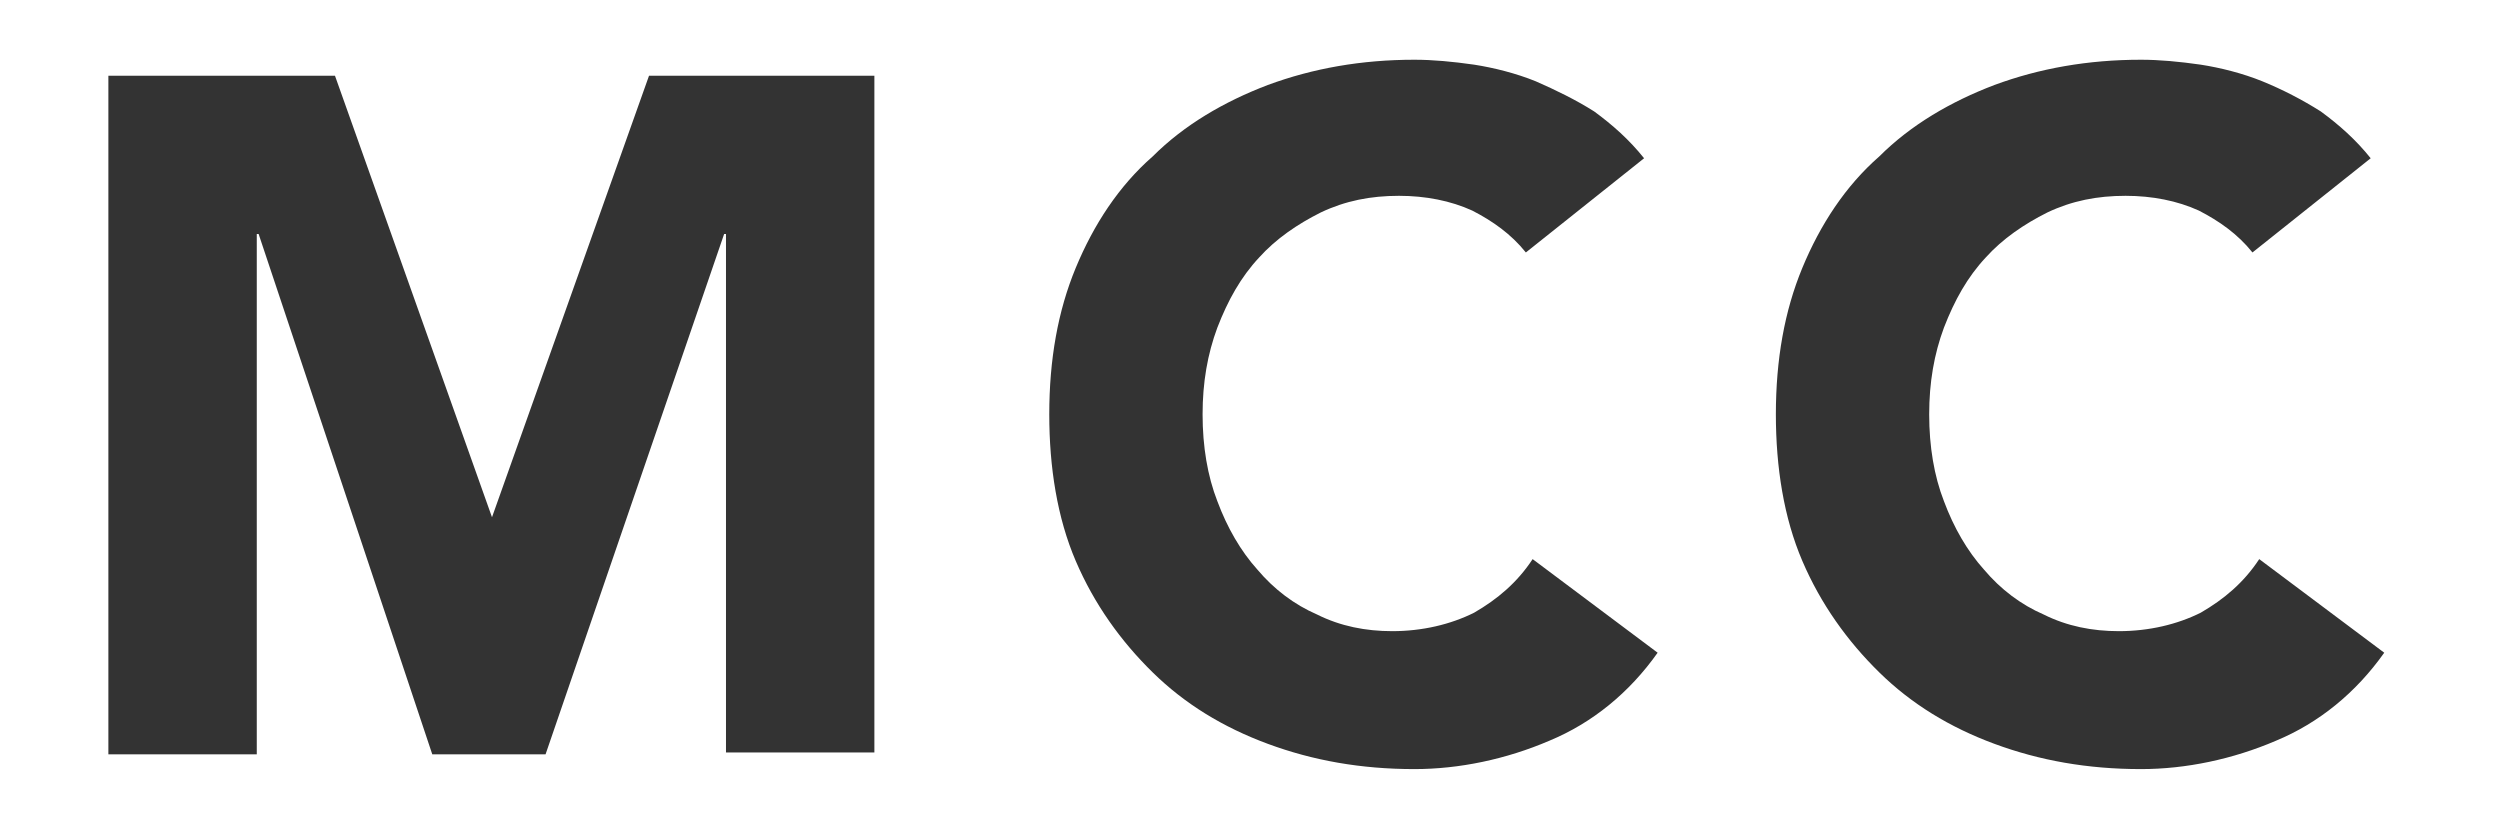
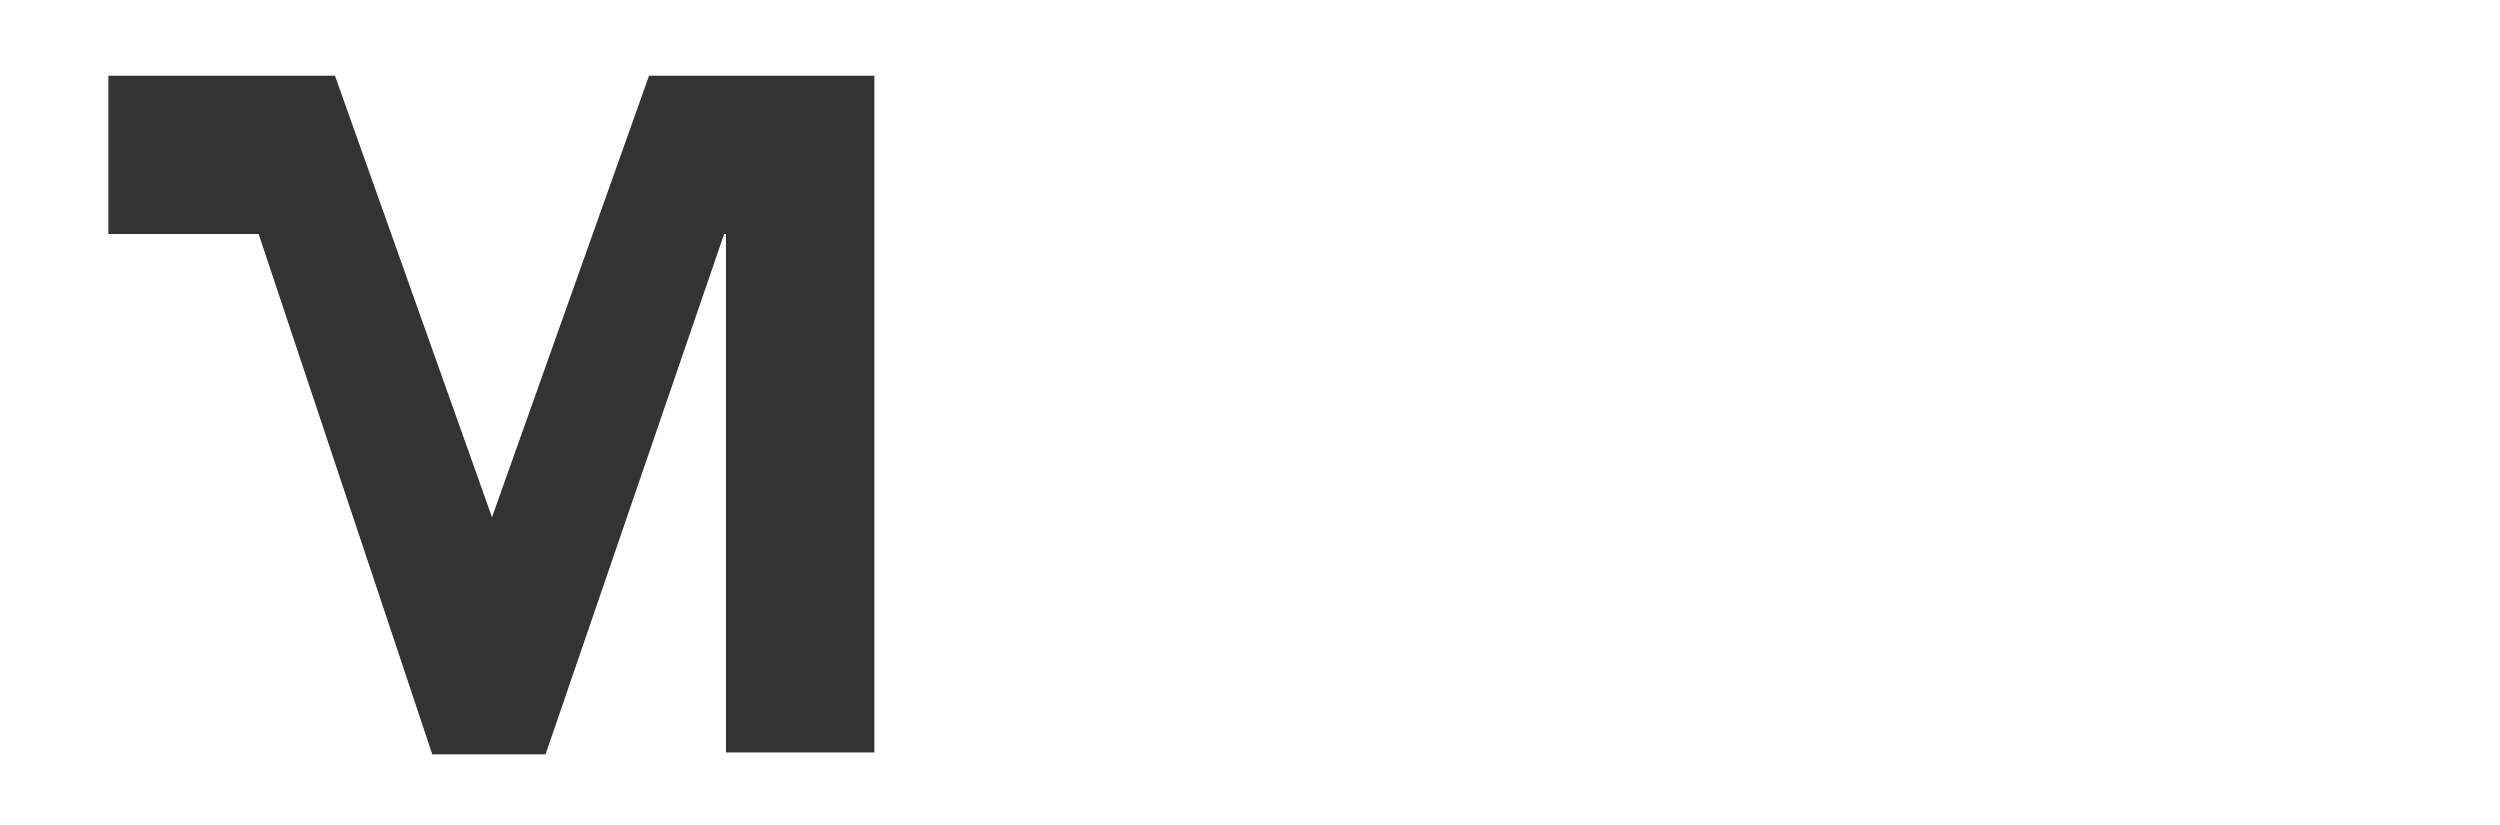
<svg xmlns="http://www.w3.org/2000/svg" version="1.1" id="Layer_1" x="0px" y="0px" viewBox="0 0 406 134" style="enable-background:new 0 0 406 134;" xml:space="preserve">
  <style type="text/css"> .st0{fill:#333333;} </style>
  <g>
    <g>
-       <path class="st0" d="M17.6,12.3h36.8L79.9,84l0,0l25.5-71.7H142v109.9h-24.1V38h-0.3l-29,84.5H70.2L42,38h-0.3v84.5H17.6V12.3z" />
-       <path class="st0" d="M247.8,41c-2.4-3-5.4-5.1-8.7-6.8c-3.5-1.6-7.6-2.4-11.9-2.4c-4.6,0-8.7,0.8-12.7,2.7 c-3.8,1.9-7.3,4.3-10,7.3c-3,3.2-5.1,7-6.8,11.4c-1.6,4.3-2.4,8.9-2.4,14.1s0.8,10,2.4,14.1c1.6,4.3,3.8,8.1,6.5,11.1 c2.7,3.2,6,5.7,9.7,7.3c3.8,1.9,7.9,2.7,12.2,2.7c4.9,0,9.5-1.1,13.3-3c3.8-2.2,7-4.9,9.5-8.7l20.3,15.2 c-4.6,6.5-10.6,11.4-17.6,14.3c-7,3-14.6,4.6-21.9,4.6c-8.7,0-16.5-1.4-23.8-4.1s-13.5-6.5-18.7-11.6s-9.5-11.1-12.5-18.1 s-4.3-15.2-4.3-23.8c0-8.9,1.4-16.8,4.3-23.8s7-13.3,12.5-18.1c5.1-5.1,11.6-8.9,18.7-11.6c7.3-2.7,15.2-4.1,23.8-4.1 c3,0,6.2,0.3,9.7,0.8c3.2,0.5,6.8,1.4,10,2.7c3.2,1.4,6.5,3,9.5,4.9c3,2.2,5.7,4.6,8.1,7.6L247.8,41z" />
-       <path class="st0" d="M365.8,41c-2.4-3-5.4-5.1-8.7-6.8c-3.5-1.6-7.6-2.4-11.9-2.4c-4.6,0-8.7,0.8-12.7,2.7 c-3.8,1.9-7.3,4.3-10,7.3c-3,3.2-5.1,7-6.8,11.4c-1.6,4.3-2.4,8.9-2.4,14.1s0.8,10,2.4,14.1c1.6,4.3,3.8,8.1,6.5,11.1 c2.7,3.2,6,5.7,9.7,7.3c3.8,1.9,7.9,2.7,12.2,2.7c4.9,0,9.5-1.1,13.3-3c3.8-2.2,7-4.9,9.5-8.7l20.3,15.2 c-4.6,6.5-10.6,11.4-17.6,14.3c-7,3-14.6,4.6-21.9,4.6c-8.7,0-16.5-1.4-23.8-4.1s-13.5-6.5-18.7-11.6s-9.5-11.1-12.5-18.1 s-4.3-15.2-4.3-23.8c0-8.9,1.4-16.8,4.3-23.8s7-13.3,12.5-18.1c5.1-5.1,11.6-8.9,18.7-11.6c7.3-2.7,15.2-4.1,23.8-4.1 c3,0,6.2,0.3,9.7,0.8c3.2,0.5,6.8,1.4,10,2.7s6.5,3,9.5,4.9c3,2.2,5.7,4.6,8.1,7.6L365.8,41z" />
+       <path class="st0" d="M17.6,12.3h36.8L79.9,84l0,0l25.5-71.7H142v109.9h-24.1V38h-0.3l-29,84.5H70.2L42,38h-0.3H17.6V12.3z" />
    </g>
  </g>
</svg>